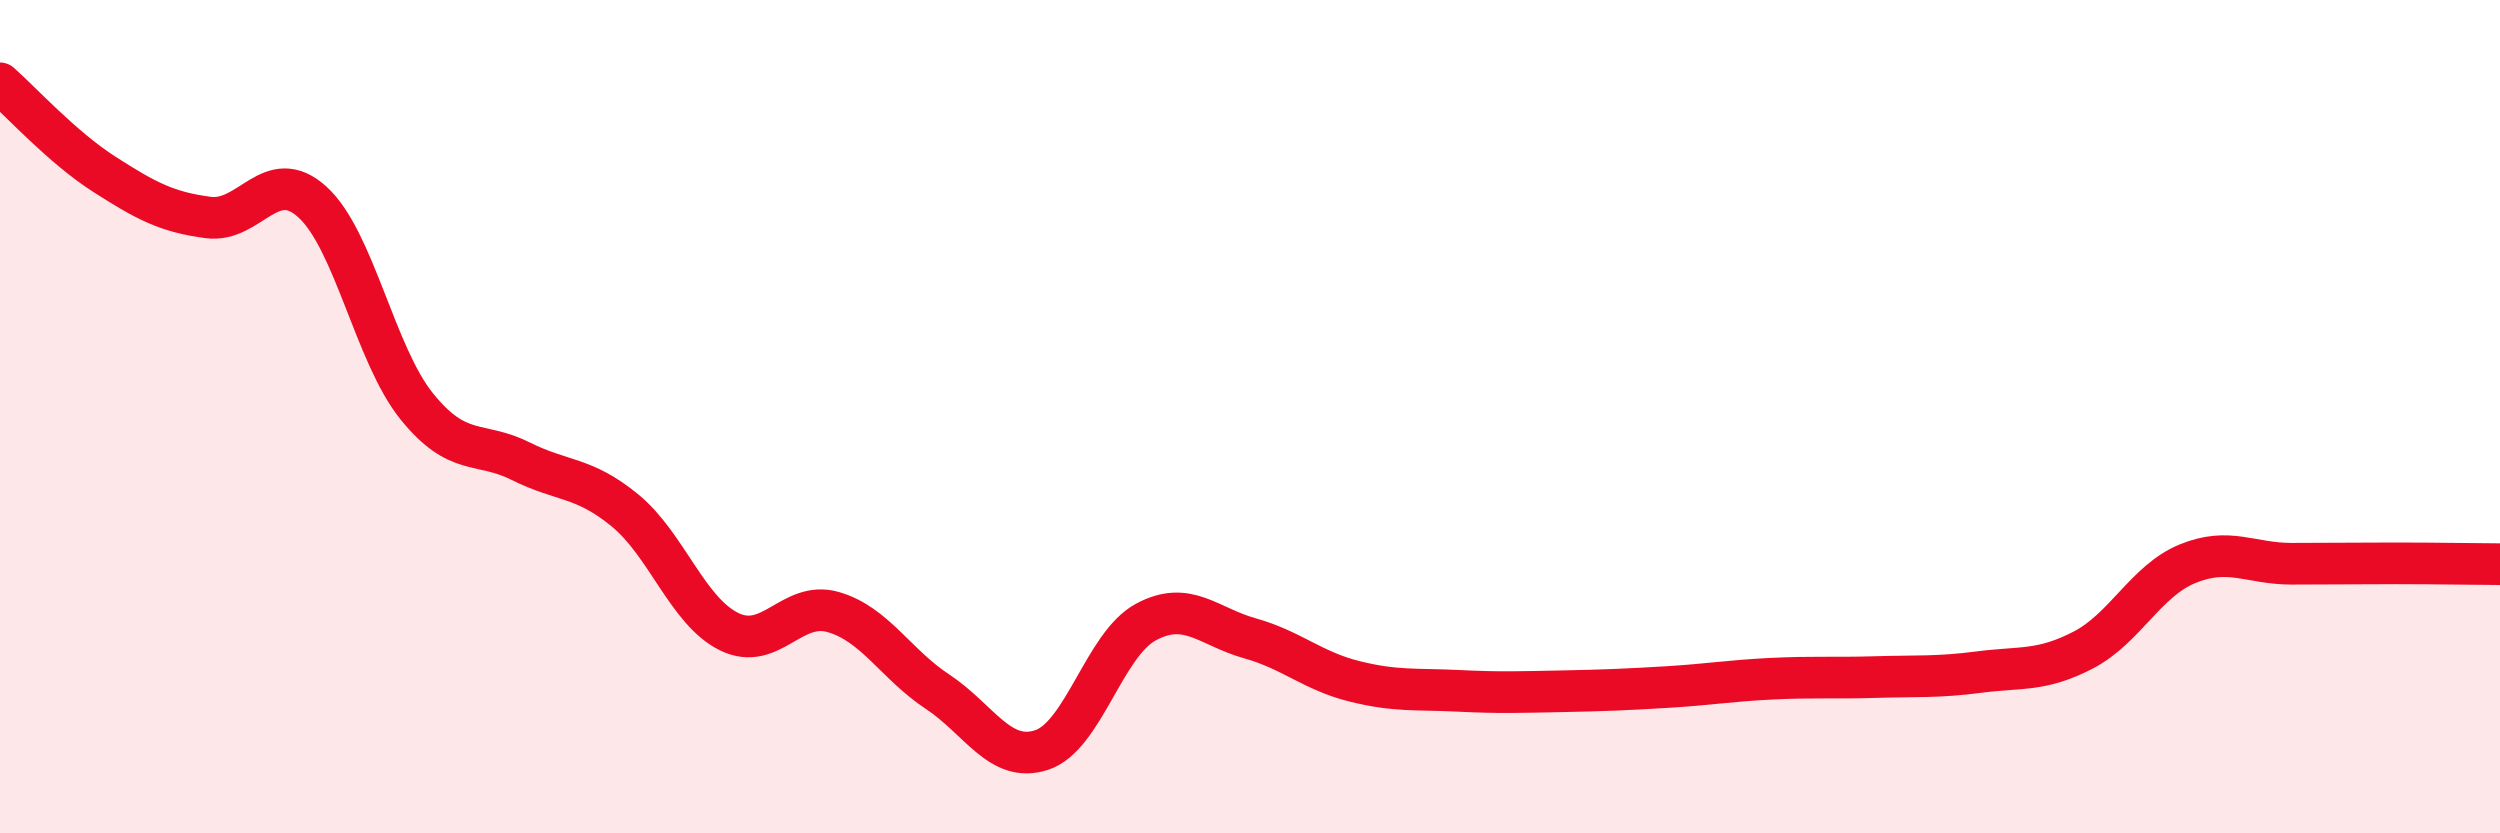
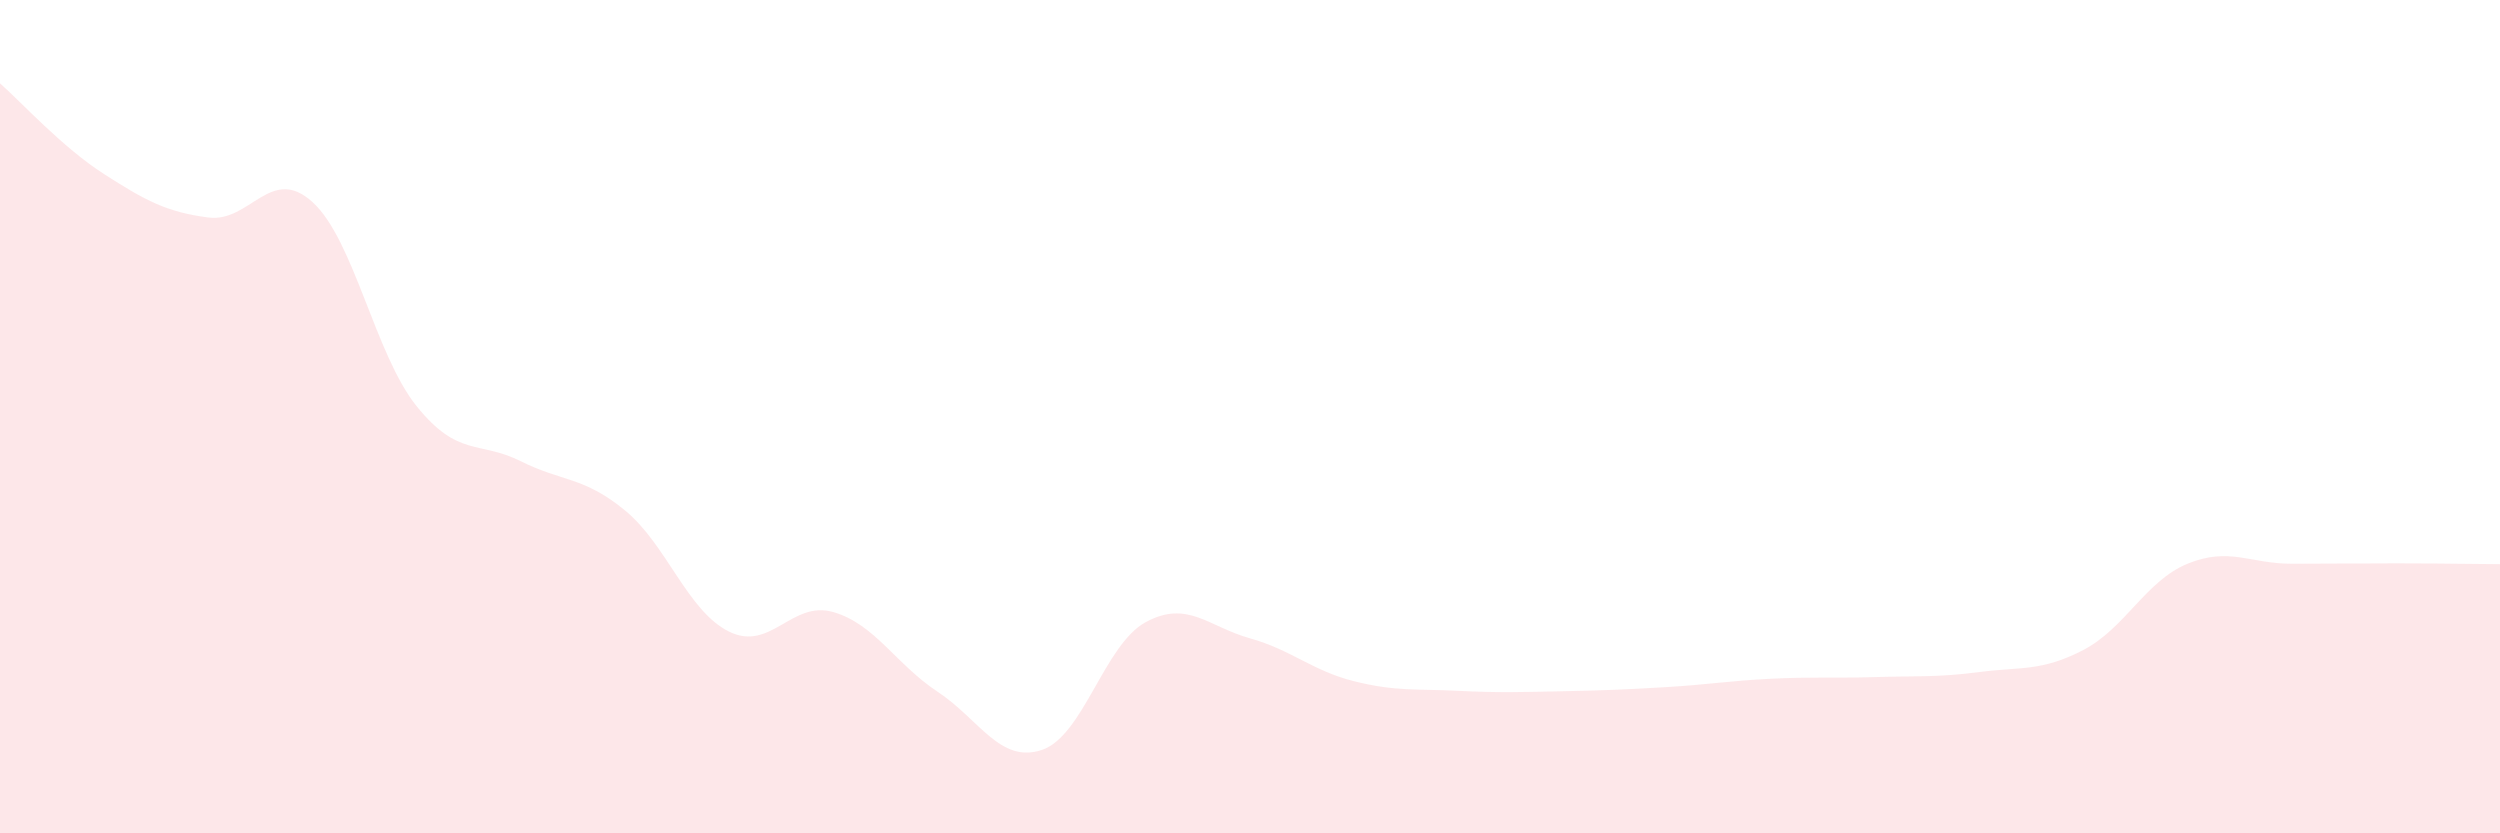
<svg xmlns="http://www.w3.org/2000/svg" width="60" height="20" viewBox="0 0 60 20">
-   <path d="M 0,2 C 0.5,2.44 1.5,3.54 2.5,4.18 C 3.5,4.82 4,5.09 5,5.22 C 6,5.35 6.5,3.94 7.5,4.85 C 8.5,5.76 9,8.51 10,9.75 C 11,10.99 11.5,10.57 12.5,11.07 C 13.5,11.57 14,11.43 15,12.25 C 16,13.07 16.5,14.67 17.5,15.16 C 18.5,15.65 19,14.4 20,14.69 C 21,14.98 21.5,15.94 22.5,16.6 C 23.5,17.26 24,18.33 25,18 C 26,17.67 26.5,15.47 27.5,14.93 C 28.5,14.39 29,15.04 30,15.32 C 31,15.6 31.5,16.1 32.5,16.35 C 33.5,16.6 34,16.53 35,16.58 C 36,16.63 36.5,16.61 37.5,16.59 C 38.5,16.57 39,16.55 40,16.49 C 41,16.43 41.5,16.34 42.5,16.29 C 43.5,16.24 44,16.28 45,16.25 C 46,16.22 46.5,16.26 47.5,16.13 C 48.5,16 49,16.12 50,15.6 C 51,15.08 51.5,13.94 52.5,13.53 C 53.5,13.12 54,13.53 55,13.53 C 56,13.53 56.5,13.52 57.5,13.52 C 58.5,13.52 59.5,13.54 60,13.54L60 20L0 20Z" fill="#EB0A25" opacity="0.1" stroke-linecap="round" stroke-linejoin="round" />
-   <path d="M 0,2 C 0.5,2.44 1.5,3.54 2.5,4.18 C 3.5,4.82 4,5.09 5,5.22 C 6,5.35 6.5,3.94 7.5,4.85 C 8.5,5.76 9,8.51 10,9.75 C 11,10.99 11.5,10.57 12.5,11.07 C 13.5,11.57 14,11.43 15,12.25 C 16,13.07 16.5,14.67 17.5,15.16 C 18.5,15.65 19,14.4 20,14.69 C 21,14.98 21.5,15.94 22.5,16.6 C 23.5,17.26 24,18.33 25,18 C 26,17.67 26.5,15.47 27.5,14.93 C 28.5,14.39 29,15.04 30,15.32 C 31,15.6 31.5,16.1 32.5,16.35 C 33.5,16.6 34,16.53 35,16.58 C 36,16.63 36.5,16.61 37.5,16.59 C 38.5,16.57 39,16.55 40,16.49 C 41,16.43 41.5,16.34 42.5,16.29 C 43.5,16.24 44,16.28 45,16.25 C 46,16.22 46.5,16.26 47.5,16.13 C 48.5,16 49,16.12 50,15.6 C 51,15.08 51.5,13.94 52.5,13.53 C 53.5,13.12 54,13.53 55,13.53 C 56,13.53 56.5,13.52 57.5,13.52 C 58.5,13.52 59.5,13.54 60,13.54" stroke="#EB0A25" stroke-width="1" fill="none" stroke-linecap="round" stroke-linejoin="round" />
+   <path d="M 0,2 C 0.5,2.44 1.5,3.54 2.5,4.18 C 3.5,4.82 4,5.09 5,5.22 C 6,5.35 6.5,3.94 7.5,4.85 C 8.5,5.76 9,8.51 10,9.75 C 11,10.99 11.5,10.57 12.5,11.07 C 13.5,11.57 14,11.43 15,12.25 C 16,13.07 16.5,14.67 17.5,15.16 C 18.5,15.65 19,14.4 20,14.69 C 21,14.98 21.5,15.94 22.5,16.6 C 23.5,17.26 24,18.33 25,18 C 26,17.67 26.5,15.47 27.5,14.93 C 28.5,14.39 29,15.04 30,15.32 C 31,15.6 31.5,16.1 32.5,16.35 C 33.5,16.6 34,16.53 35,16.58 C 36,16.63 36.5,16.61 37.5,16.59 C 38.5,16.57 39,16.55 40,16.49 C 41,16.43 41.5,16.34 42.5,16.29 C 43.5,16.24 44,16.28 45,16.25 C 46,16.22 46.5,16.26 47.5,16.13 C 48.5,16 49,16.12 50,15.6 C 51,15.08 51.5,13.94 52.5,13.53 C 53.5,13.12 54,13.53 55,13.53 C 56,13.53 56.5,13.52 57.5,13.52 C 58.5,13.52 59.5,13.54 60,13.54L60 20L0 20" fill="#EB0A25" opacity="0.1" stroke-linecap="round" stroke-linejoin="round" />
</svg>